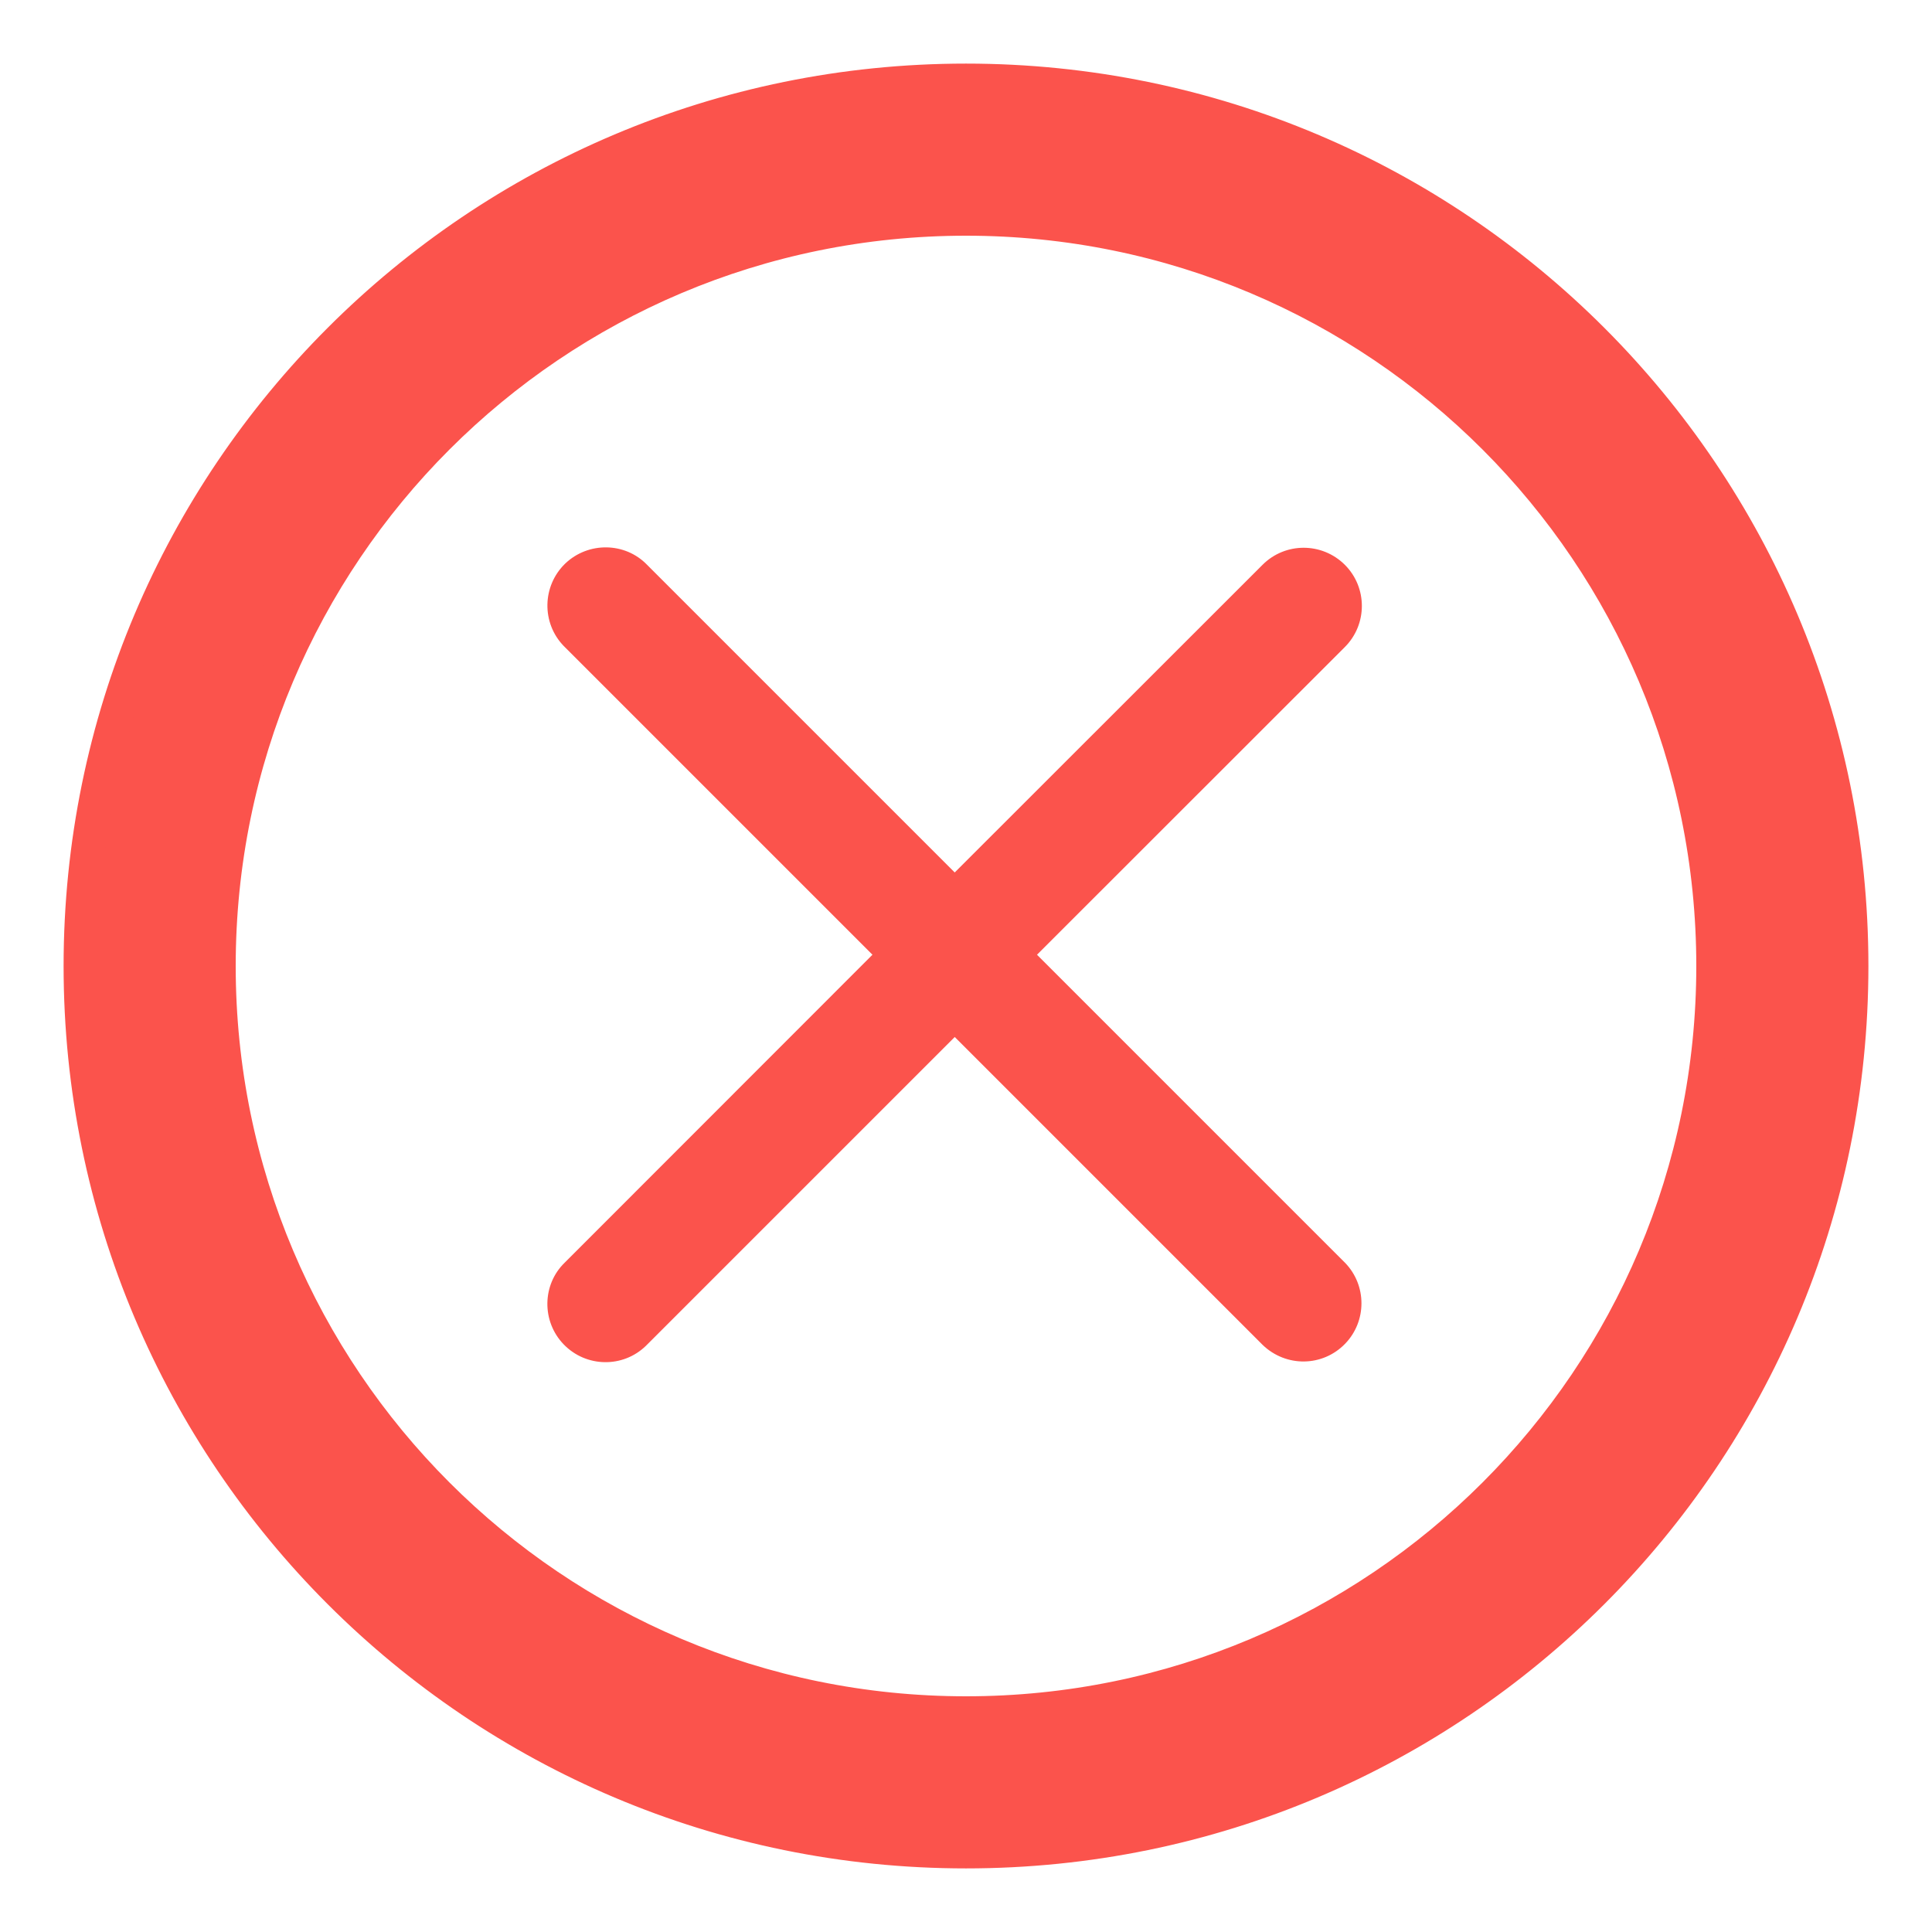
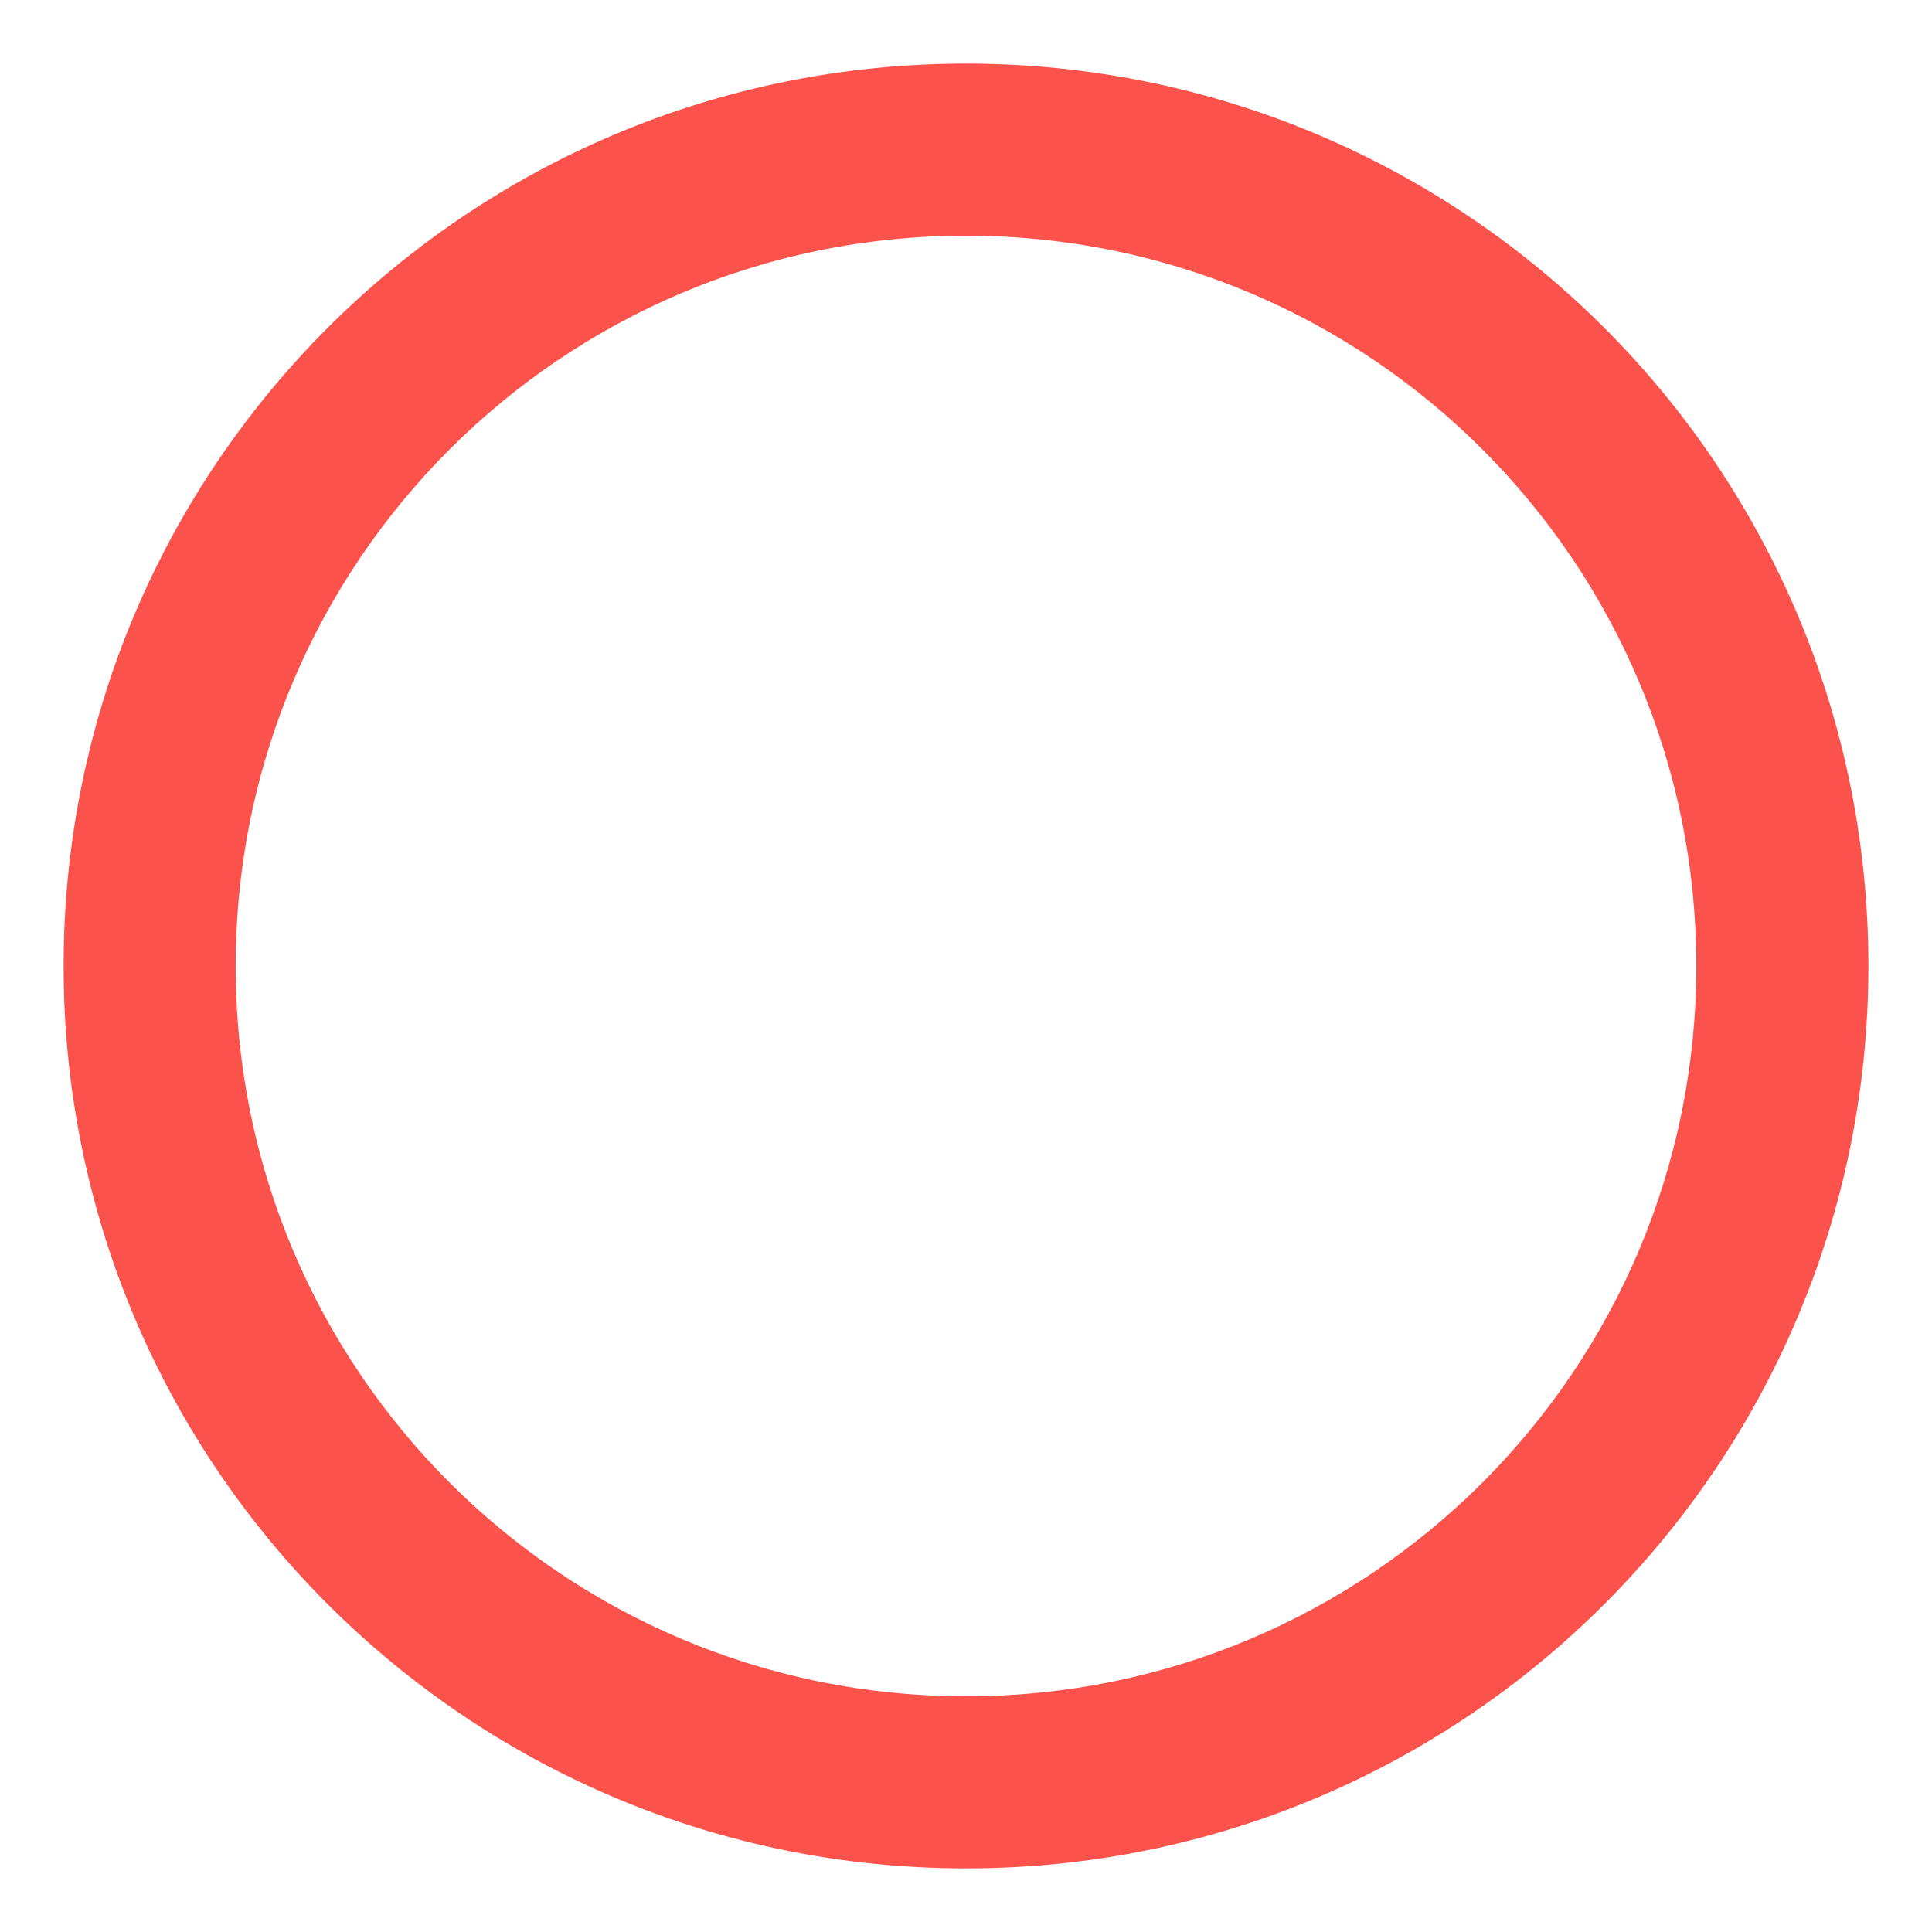
<svg xmlns="http://www.w3.org/2000/svg" width="12px" height="12px" viewBox="0 0 12 12" version="1.1">
  <title>Group 111</title>
  <desc>Created with Sketch.</desc>
  <g id="Page-1" stroke="none" stroke-width="1" fill="none" fill-rule="evenodd">
    <g id="Group-111" fill="#FB534C" fill-rule="nonzero">
      <g id="failed" stroke="#FB534C" stroke-width="0.21">
        <path d="M6,0.5 C2.96,0.5 0.5,2.96 0.5,6 C0.5,9.04 2.96,11.5 6,11.5 C9.04,11.5 11.5,9.04 11.5,6 C11.5,2.96 9.04,0.5 6,0.5 Z M6,10.641 C3.435,10.641 1.359,8.565 1.359,6 C1.359,3.435 3.435,1.359 6,1.359 C8.565,1.359 10.641,3.435 10.641,6 C10.641,8.565 8.565,10.641 6,10.641 Z" id="Shape" />
      </g>
-       <path d="M7.842,3.508 C7.983,3.367 8.211,3.367 8.353,3.508 C8.494,3.649 8.494,3.878 8.353,4.019 L6.441,5.93 L8.355,7.844 C8.49,7.984 8.49,8.206 8.355,8.346 C8.216,8.49 7.988,8.494 7.842,8.353 L5.93,6.441 L4.021,8.35 C4.017,8.354 4.017,8.354 4.012,8.359 C3.869,8.498 3.64,8.494 3.501,8.35 C3.363,8.207 3.367,7.978 3.508,7.842 L5.419,5.93 L3.51,4.021 C3.506,4.017 3.506,4.017 3.501,4.012 C3.363,3.869 3.367,3.64 3.51,3.501 C3.654,3.363 3.883,3.367 4.019,3.508 L5.93,5.419 L7.842,3.508 Z" id="Path" />
    </g>
  </g>
</svg>